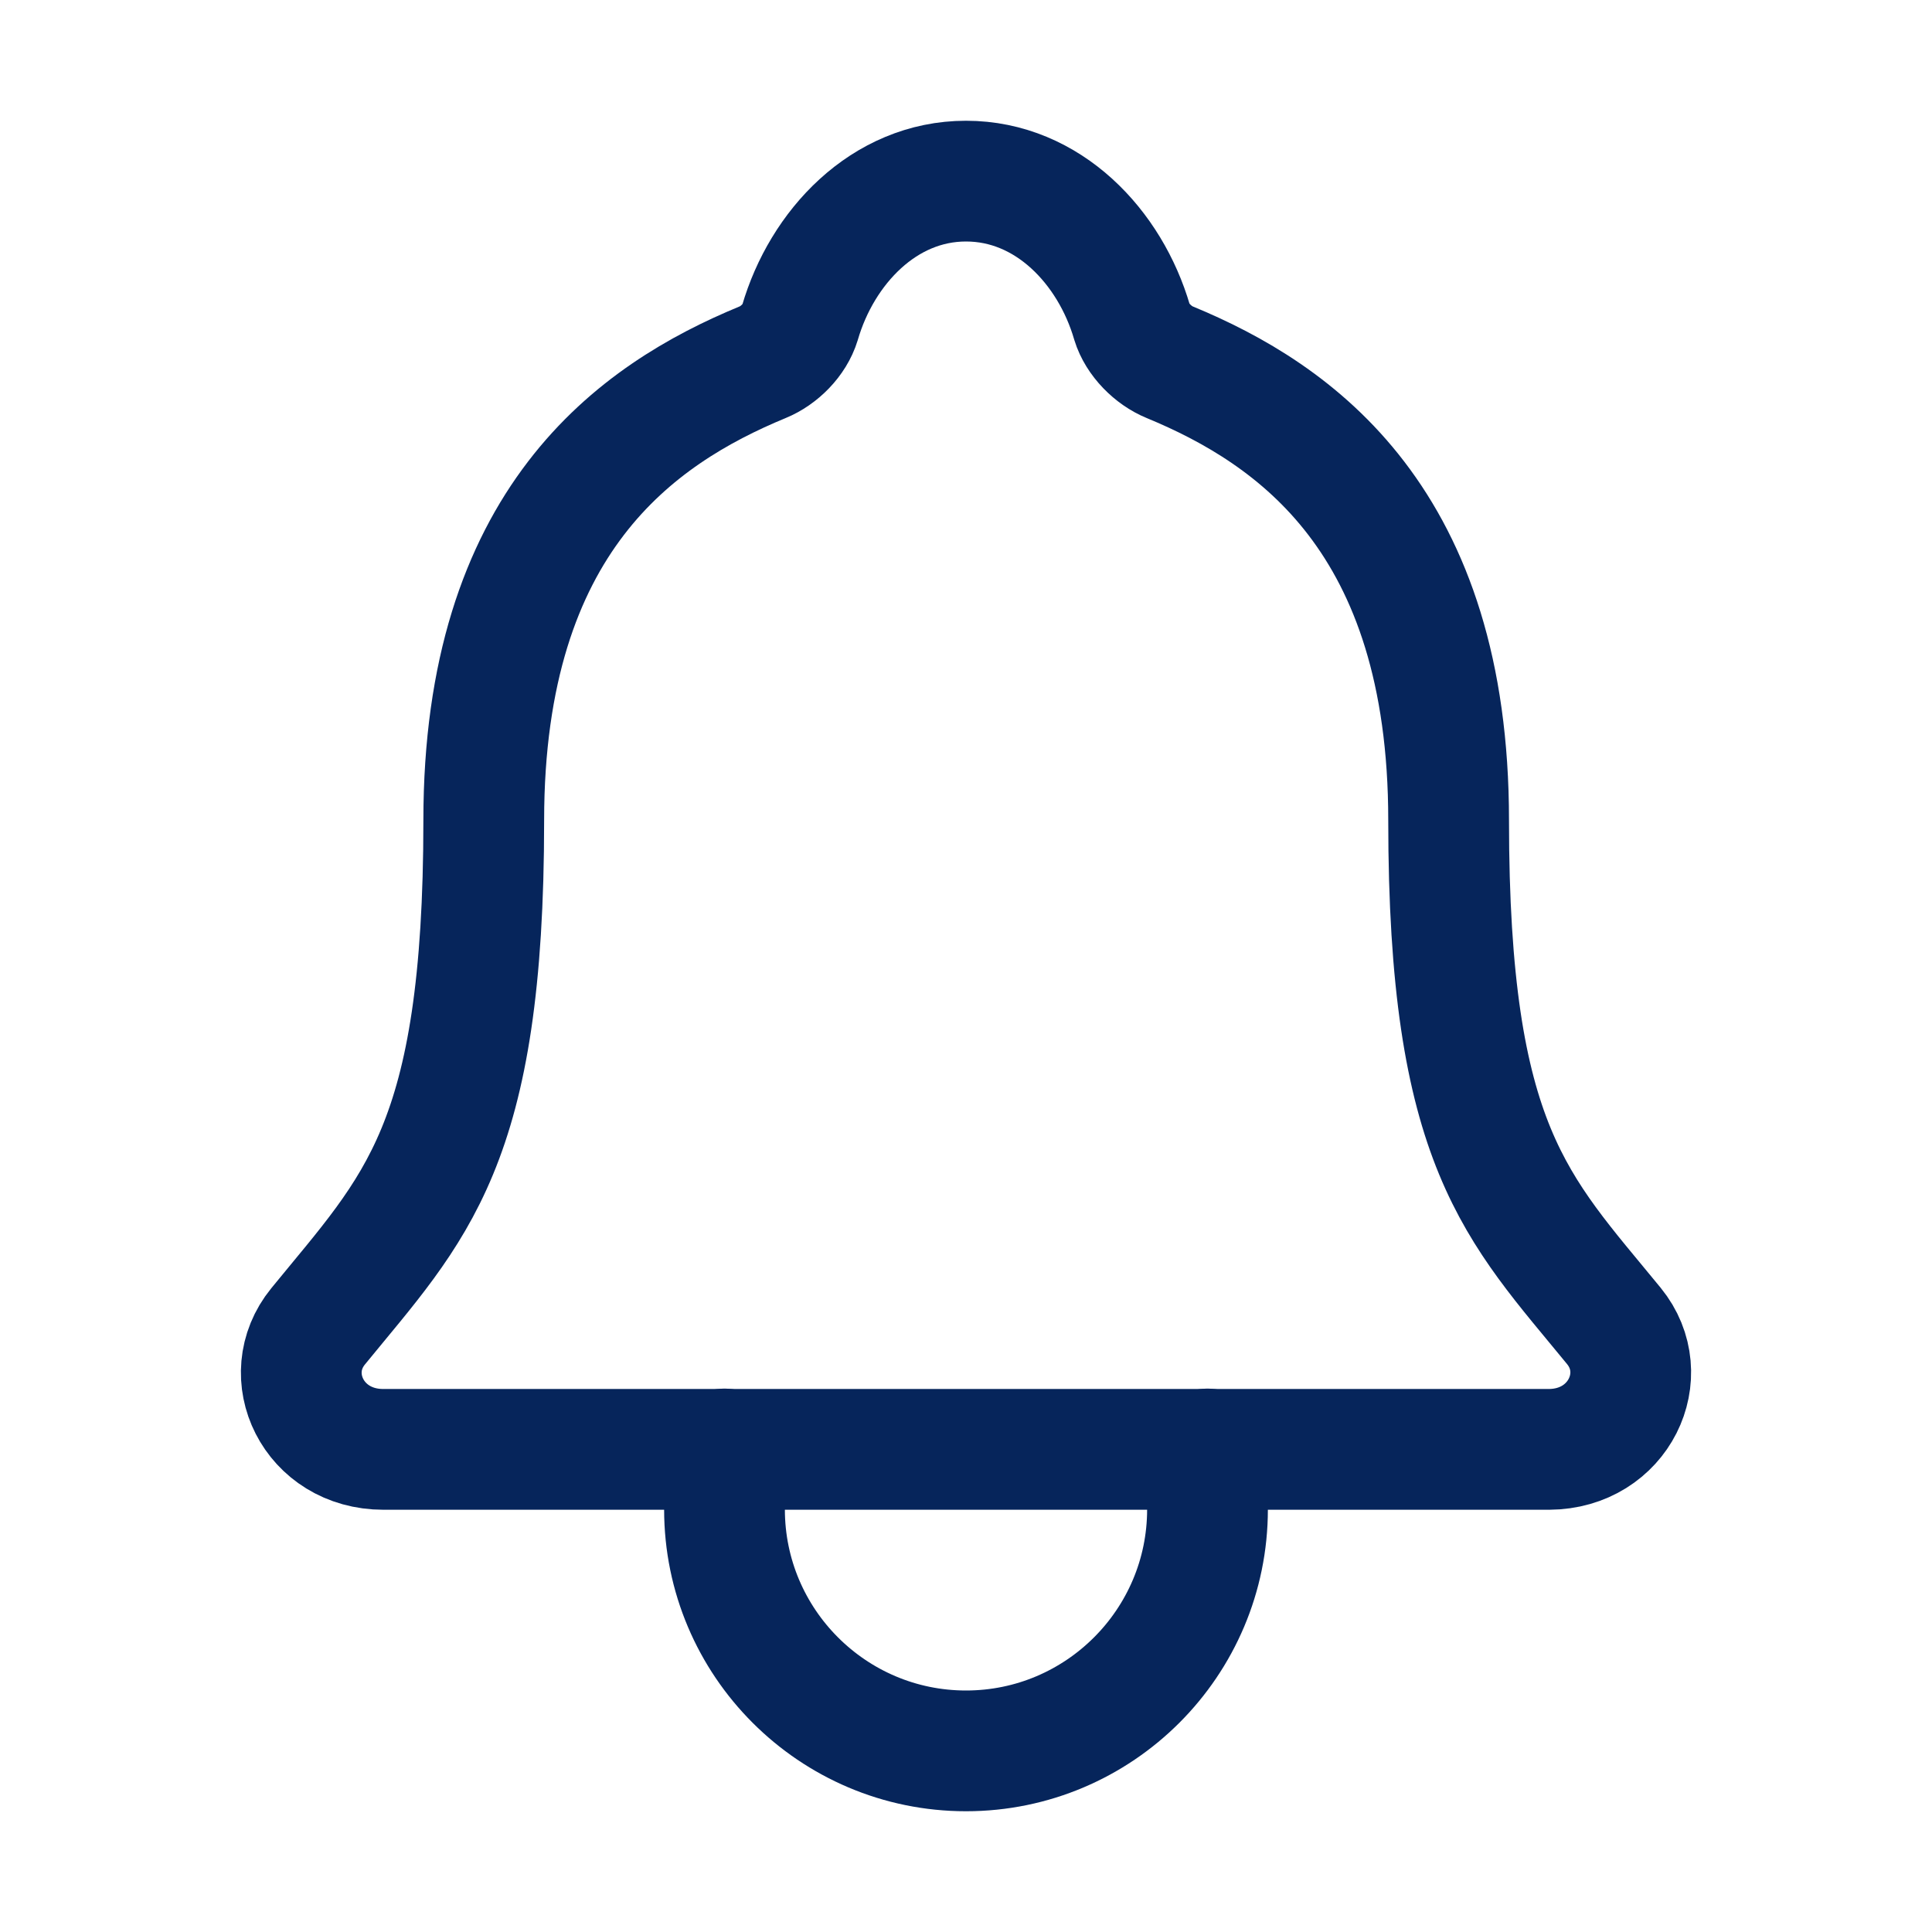
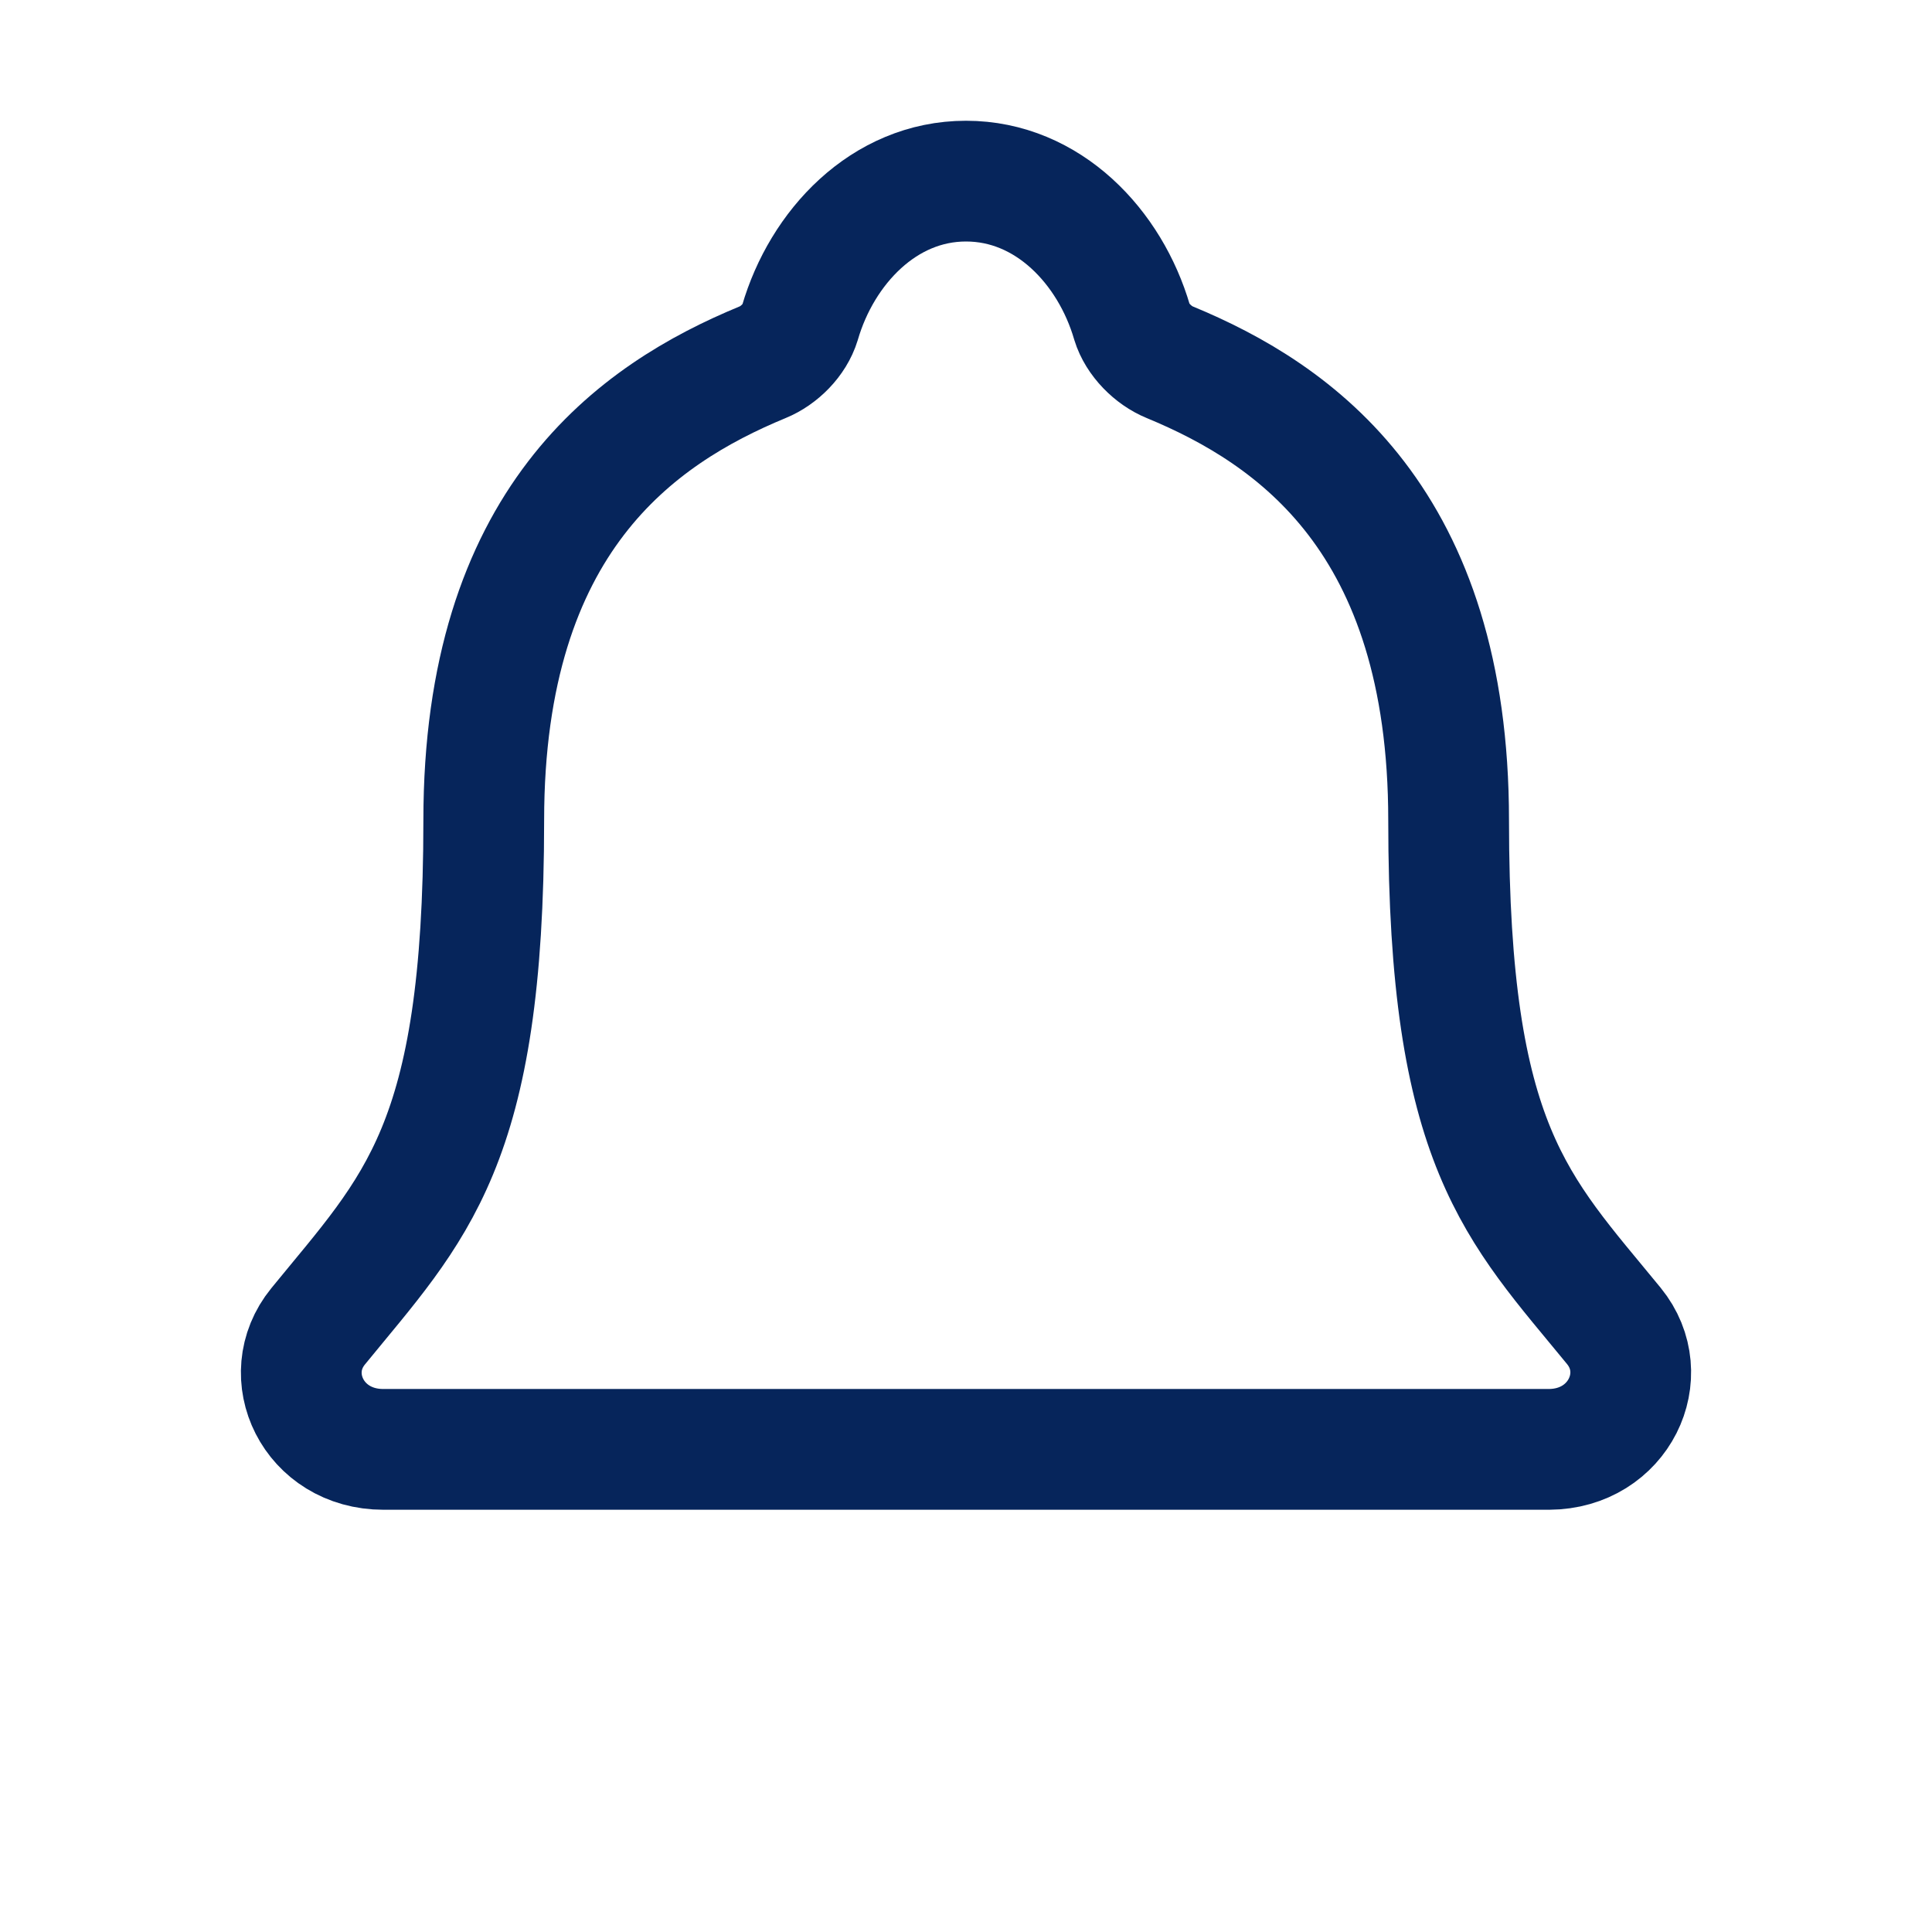
<svg xmlns="http://www.w3.org/2000/svg" version="1.1" id="Capa_1" x="0px" y="0px" viewBox="0 0 512 512" style="enable-background:new 0 0 512 512;" xml:space="preserve">
  <style type="text/css">
	.st0{fill:none;stroke:#06255B;stroke-width:32;stroke-linecap:round;stroke-linejoin:round;}
</style>
  <path class="st0" d="M427.7,351.4C402,320,383.9,304,383.9,217.4c0-79.4-40.5-107.6-73.9-121.4c-4.4-1.8-8.6-6-10-10.6  C294.2,65.5,277.8,48,256,48s-38.2,17.6-44,37.5c-1.4,4.6-5.5,8.7-9.9,10.5c-33.4,13.8-73.9,41.9-73.9,121.4  c0,86.6-18.2,102.6-43.9,134.1c-10.6,13-1.3,32.6,17.3,32.6h308.9C429,384,438.3,364.4,427.7,351.4z" />
-   <path class="st0" d="M320,384v16c0,35.3-28.7,64-64,64s-64-28.7-64-64v-16" />
</svg>